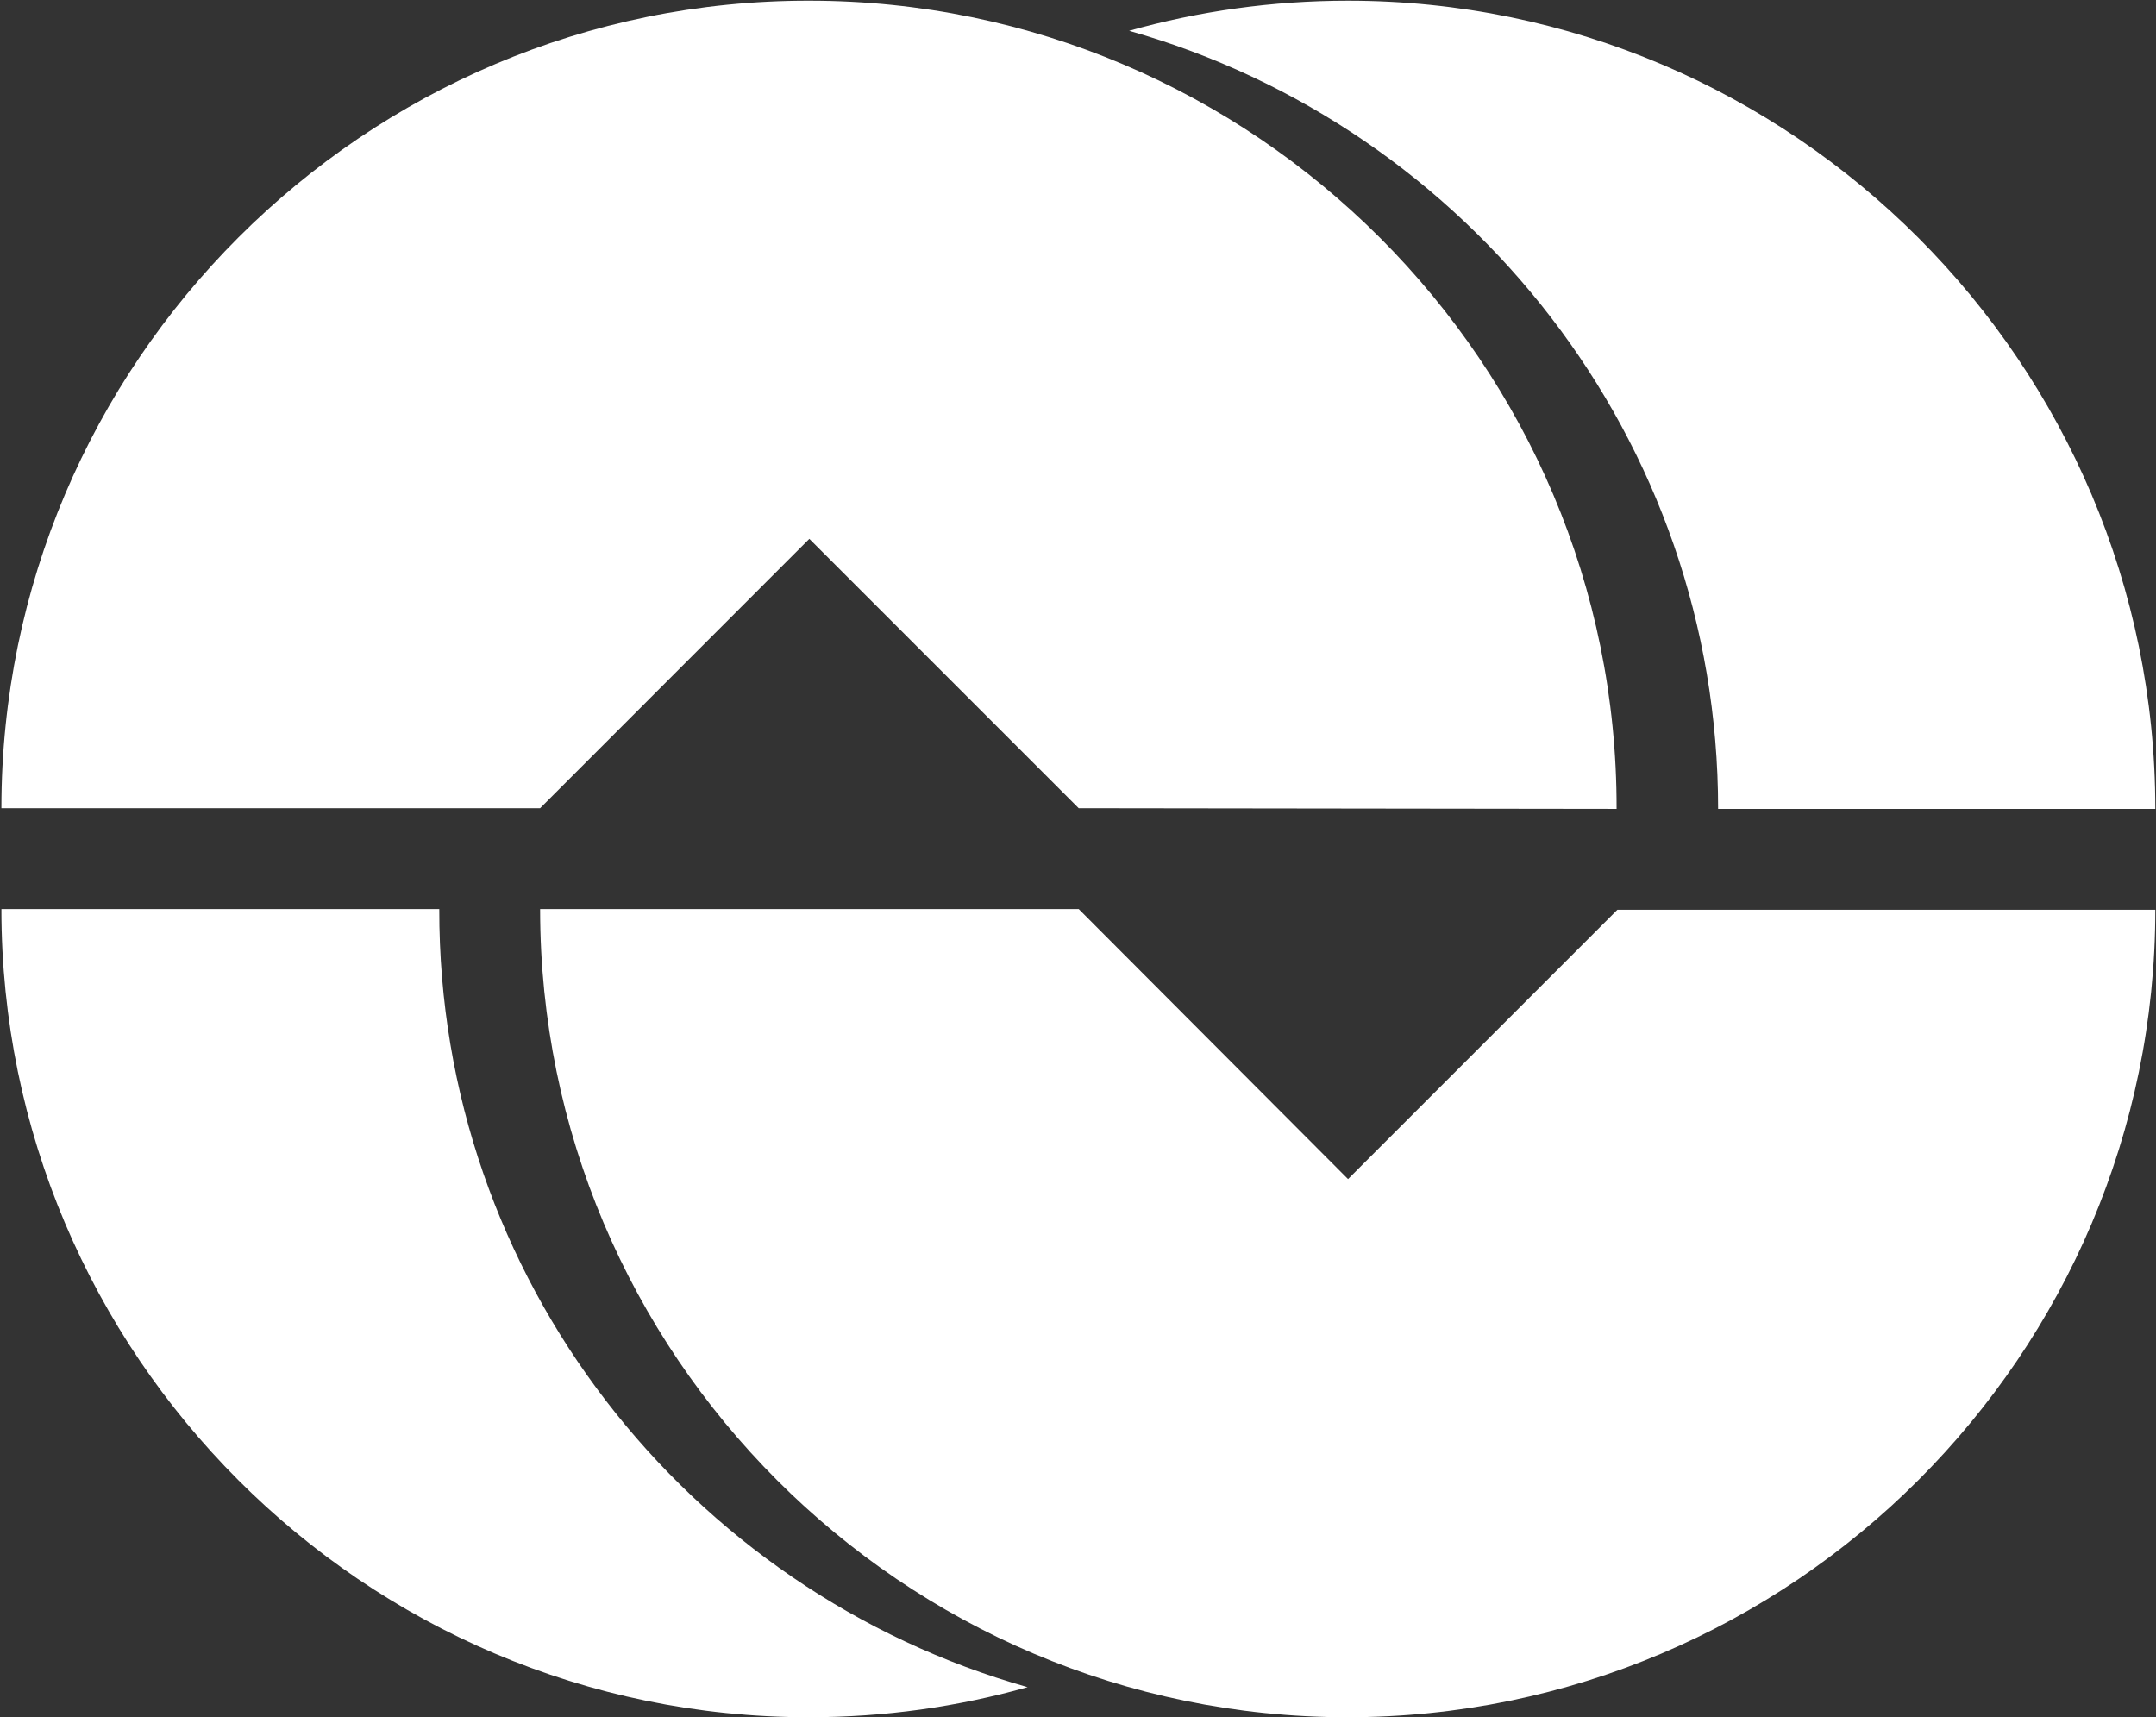
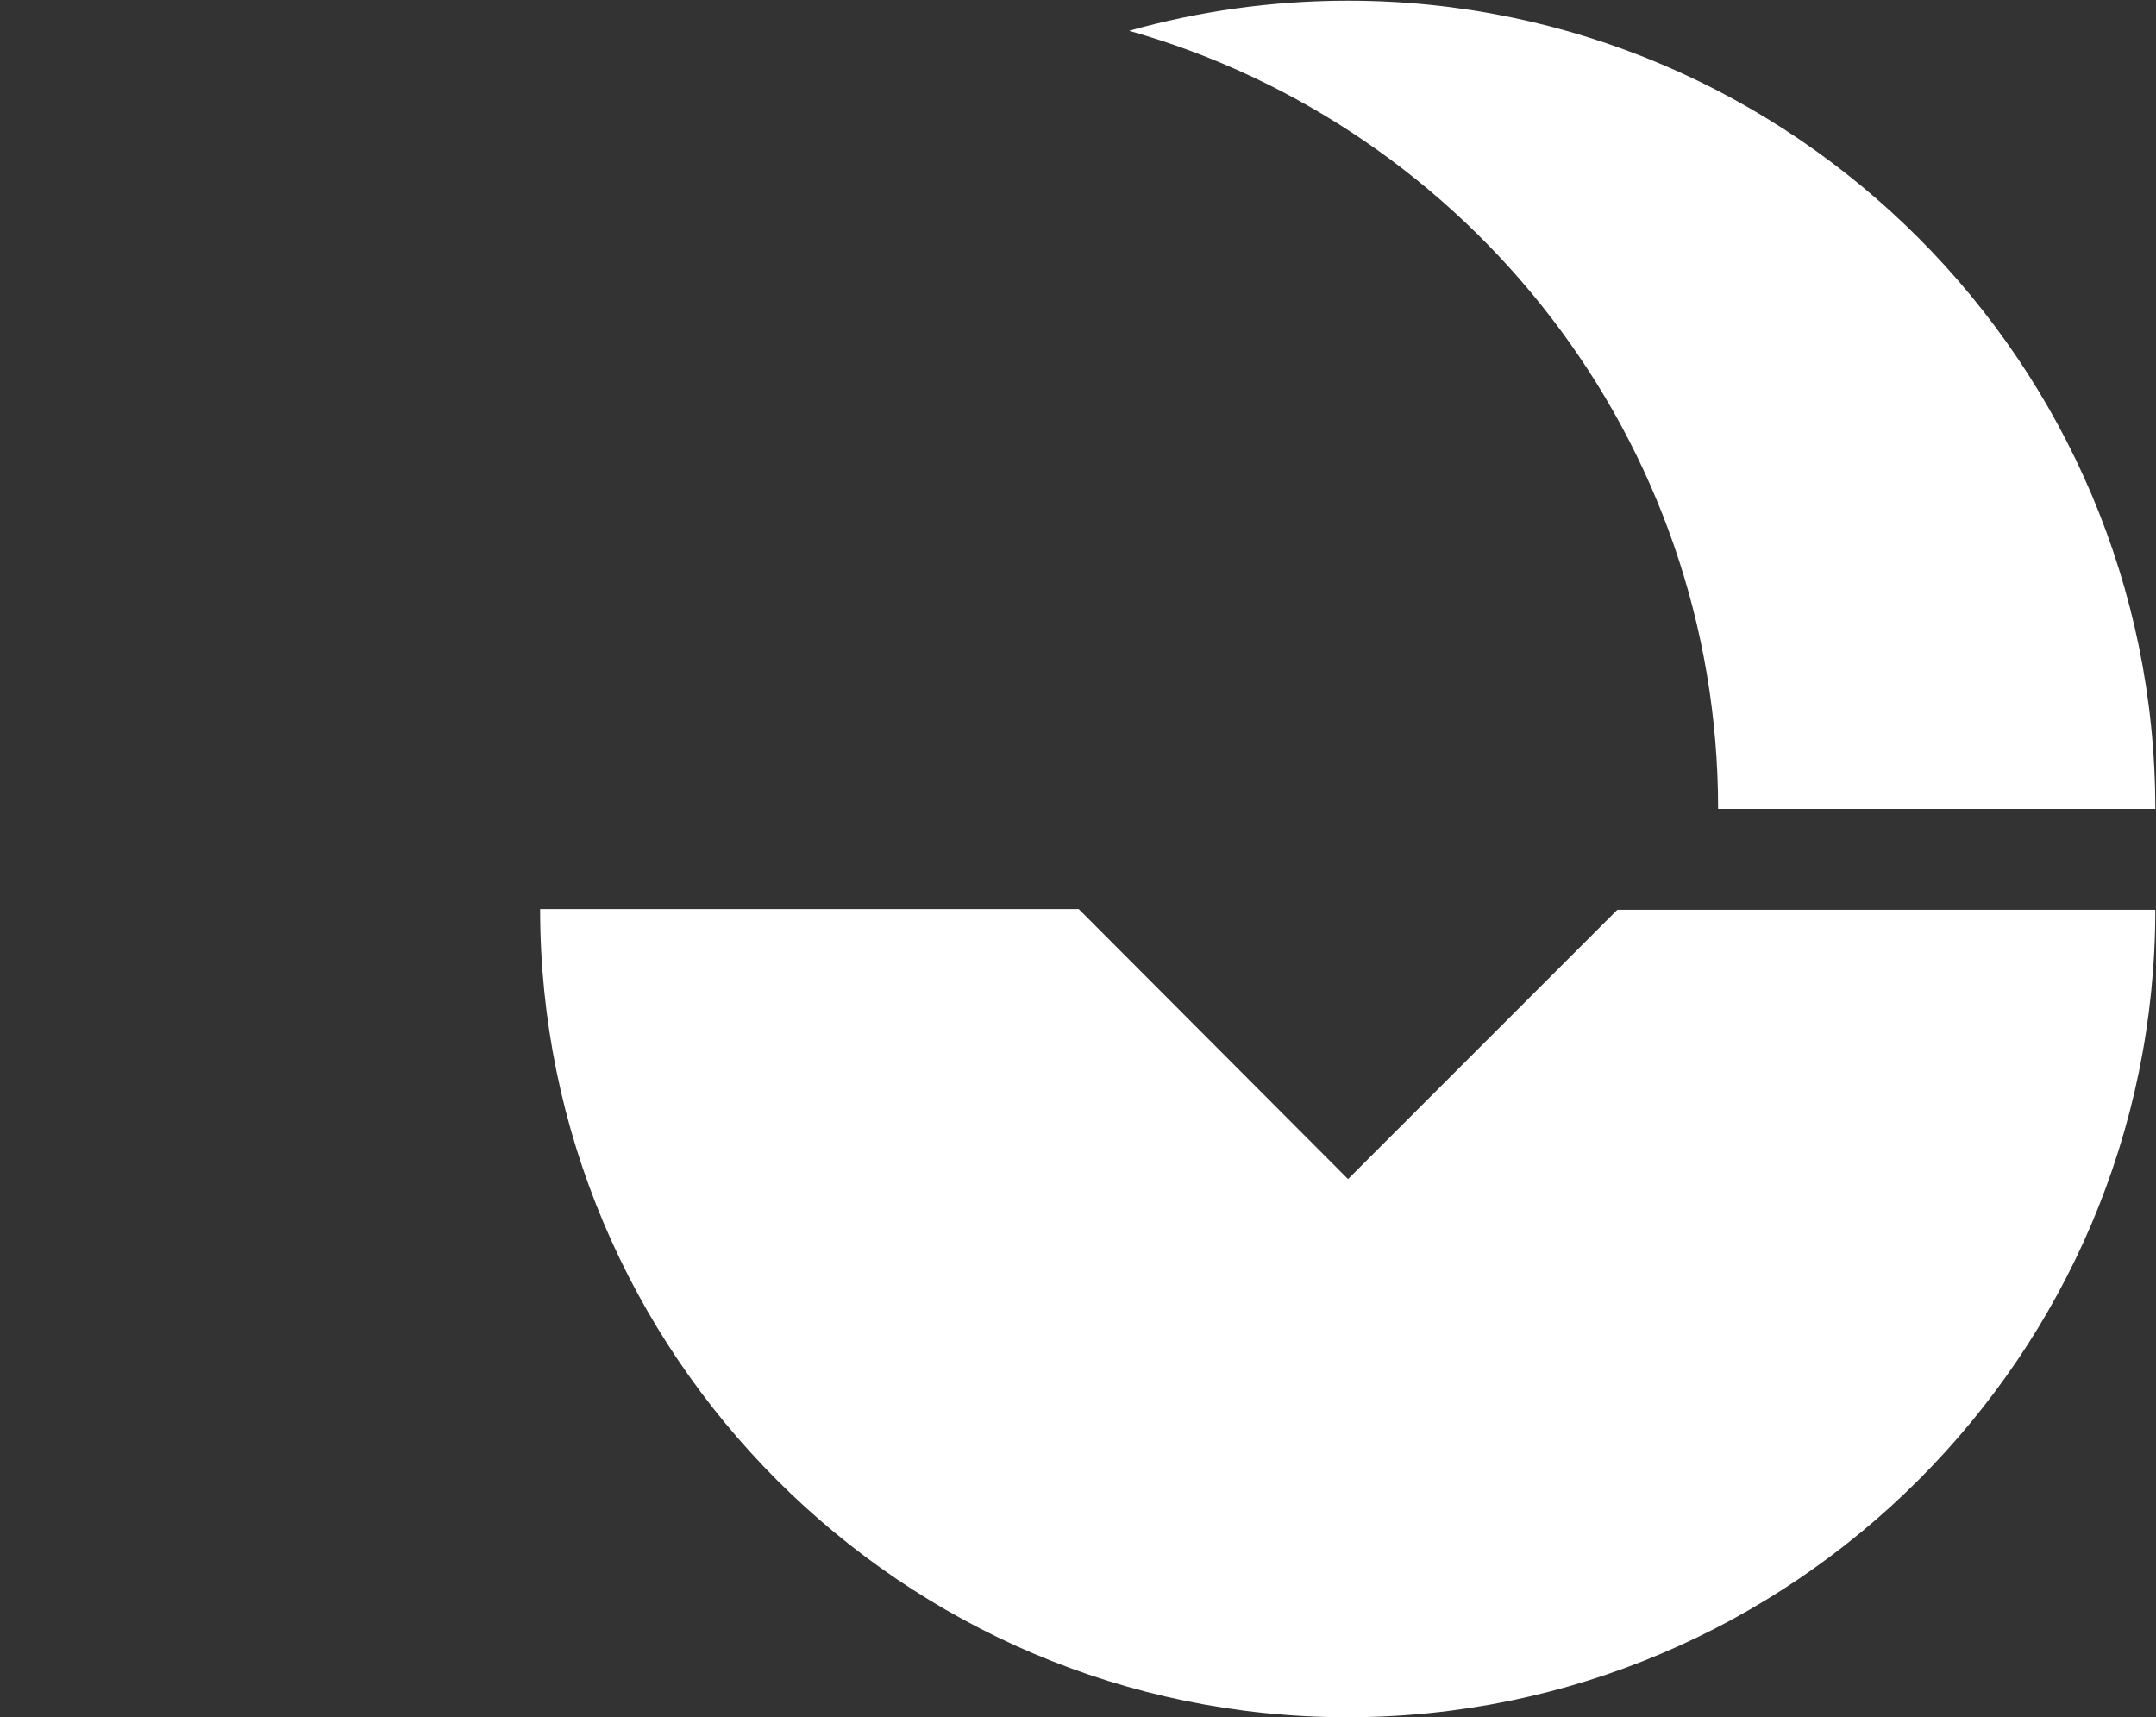
<svg xmlns="http://www.w3.org/2000/svg" version="1.2" viewBox="0 0 1548 1233" width="1548" height="1233">
  <rect x="0" y="0" width="1548" height="1233" fill="#333333" stroke="none" />
  <defs>
    <clipPath clipPathUnits="userSpaceOnUse" id="cp1">
-       <path d="m7758.81 0.31v1235.75h-7757.79v-1235.75z" />
-     </clipPath>
+       </clipPath>
  </defs>
  <style>.a{fill:#fff}</style>
  <path fill-rule="evenodd" class="a" d="m810.7 22.1c50.2-14.1 102.9-21.6 157.2-21.6 319.4 0 579.6 260.8 579.6 580.3h-313.9c0-265.3-179.3-489.8-422.9-558.7z" />
  <g clip-path="url(#cp1)">
-     <path fill-rule="evenodd" class="a" d="m737.8 1211.4c-50.2 14.1-102.4 21.6-157.2 21.6-319.4 0-579.6-260.8-579.6-580.3h314.4c-0.5 265.3 178.8 489.9 422.4 558.7z" />
-   </g>
-   <path fill-rule="evenodd" class="a" d="m774.5 652.7h-386.7c0 319.5 260.1 580.3 579.6 580.3 319.4 0 580.1-260.3 580.1-579.8h-386.2l-193.4 193.4z" />
-   <path fill-rule="evenodd" class="a" d="m387.8 580.3h-386.8c0-319.5 260.7-580.3 580.1-579.8 319.5 0 580.2 260.8 579.6 580.3l-386.2-0.5-193.4-193.4z" />
+     </g>
+   <path fill-rule="evenodd" class="a" d="m774.5 652.7h-386.7c0 319.5 260.1 580.3 579.6 580.3 319.4 0 580.1-260.3 580.1-579.8h-386.2l-193.4 193.4" />
</svg>